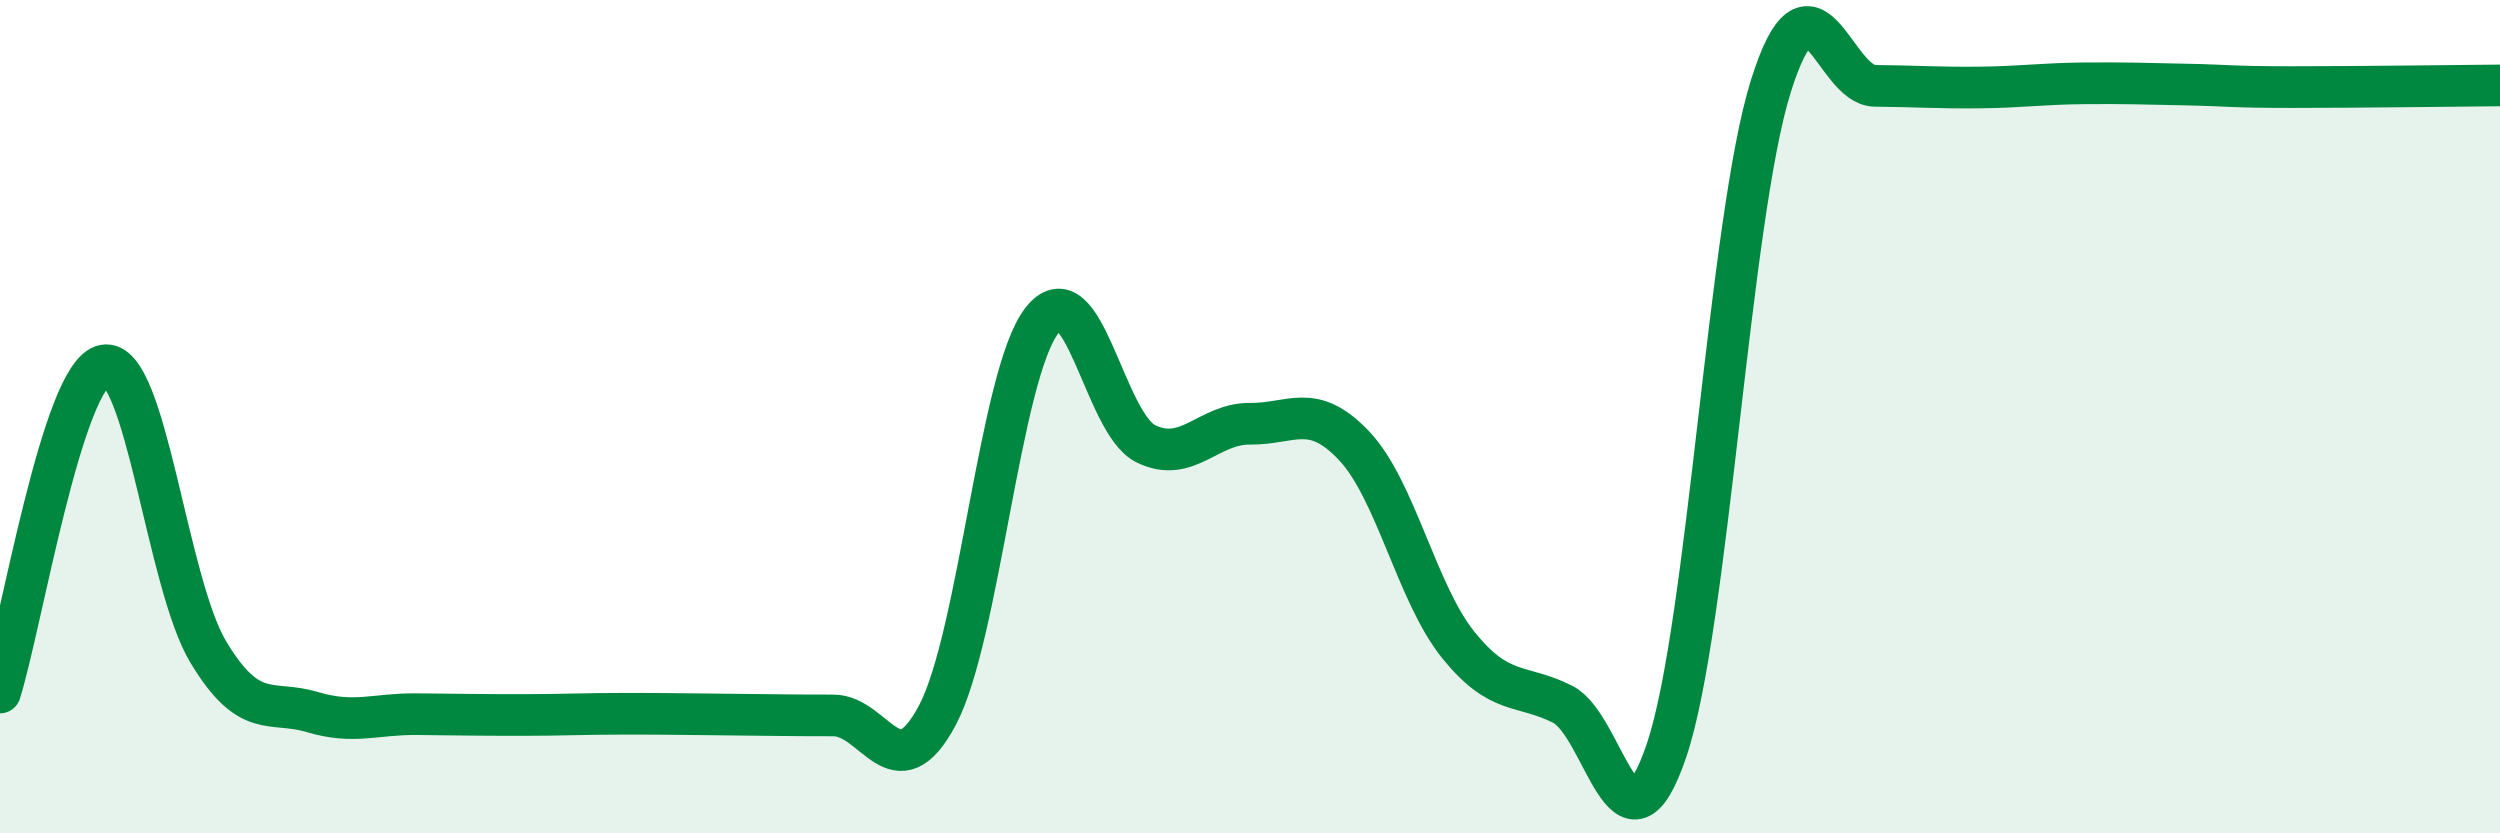
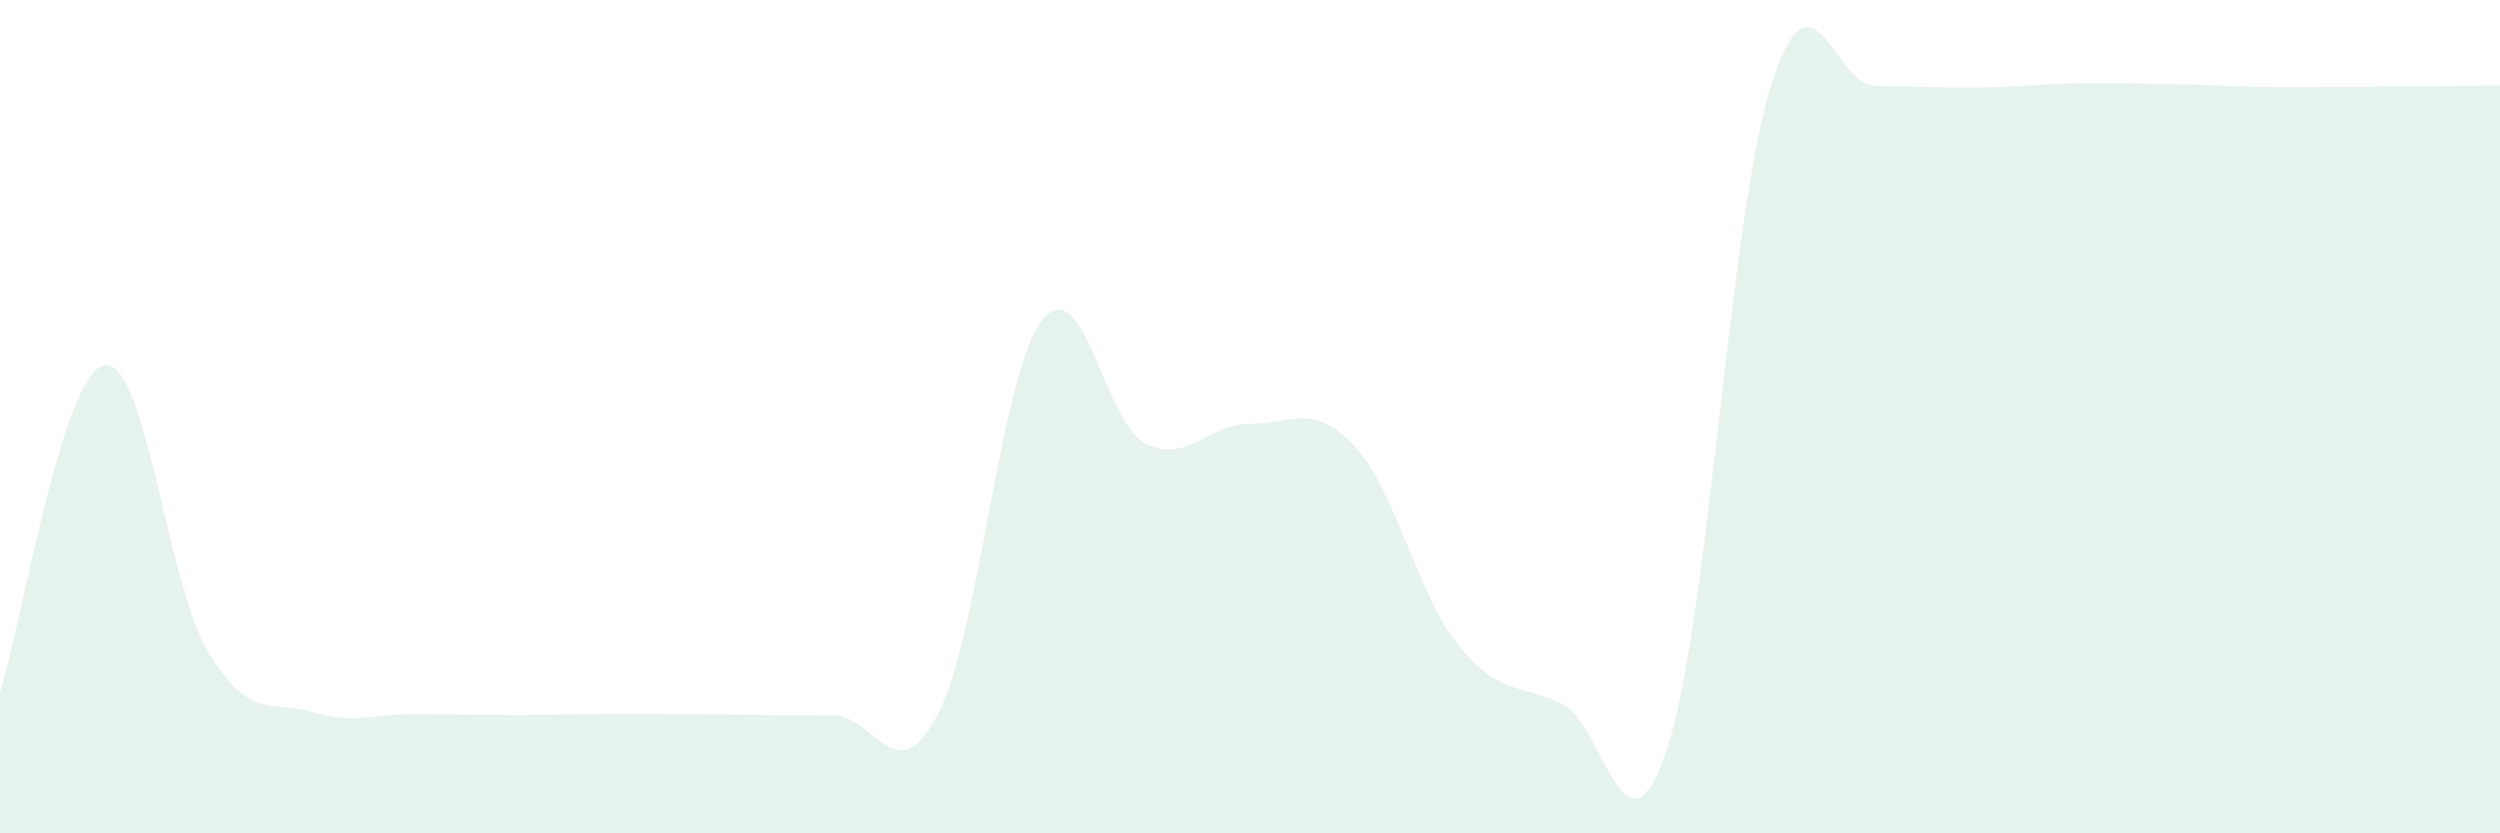
<svg xmlns="http://www.w3.org/2000/svg" width="60" height="20" viewBox="0 0 60 20">
  <path d="M 0,16.62 C 0.5,15.05 1.5,8.96 2.5,8.77 C 3.5,8.58 4,13.99 5,15.65 C 6,17.31 6.5,16.79 7.5,17.09 C 8.5,17.39 9,17.13 10,17.14 C 11,17.15 11.5,17.16 12.5,17.16 C 13.5,17.16 14,17.13 15,17.13 C 16,17.13 16.5,17.14 17.5,17.15 C 18.5,17.16 19,17.17 20,17.17 C 21,17.17 21.5,19.05 22.5,17.16 C 23.5,15.27 24,9 25,7.7 C 26,6.4 26.5,10.16 27.5,10.65 C 28.5,11.14 29,10.16 30,10.17 C 31,10.18 31.5,9.64 32.5,10.7 C 33.5,11.76 34,14.24 35,15.48 C 36,16.72 36.5,16.4 37.5,16.9 C 38.5,17.4 39,20.97 40,18 C 41,15.03 41.5,5.26 42.5,2.07 C 43.5,-1.12 44,2.05 45,2.06 C 46,2.07 46.5,2.11 47.5,2.1 C 48.5,2.09 49,2.01 50,2 C 51,1.99 51.5,2.01 52.5,2.03 C 53.5,2.05 53.5,2.09 55,2.09 C 56.5,2.09 59,2.06 60,2.05L60 20L0 20Z" fill="#008740" opacity="0.1" stroke-linecap="round" stroke-linejoin="round" />
-   <path d="M 0,16.62 C 0.5,15.05 1.5,8.96 2.5,8.77 C 3.5,8.58 4,13.99 5,15.65 C 6,17.31 6.5,16.79 7.5,17.09 C 8.5,17.39 9,17.13 10,17.14 C 11,17.15 11.5,17.16 12.5,17.16 C 13.5,17.16 14,17.13 15,17.13 C 16,17.13 16.5,17.14 17.5,17.15 C 18.5,17.16 19,17.17 20,17.17 C 21,17.17 21.5,19.05 22.5,17.16 C 23.5,15.27 24,9 25,7.7 C 26,6.4 26.5,10.16 27.5,10.65 C 28.5,11.14 29,10.16 30,10.17 C 31,10.18 31.5,9.64 32.5,10.7 C 33.5,11.76 34,14.24 35,15.48 C 36,16.72 36.5,16.4 37.5,16.9 C 38.5,17.4 39,20.97 40,18 C 41,15.03 41.5,5.26 42.5,2.07 C 43.5,-1.12 44,2.05 45,2.06 C 46,2.07 46.5,2.11 47.5,2.1 C 48.5,2.09 49,2.01 50,2 C 51,1.99 51.5,2.01 52.5,2.03 C 53.5,2.05 53.5,2.09 55,2.09 C 56.5,2.09 59,2.06 60,2.05" stroke="#008740" stroke-width="1" fill="none" stroke-linecap="round" stroke-linejoin="round" />
</svg>